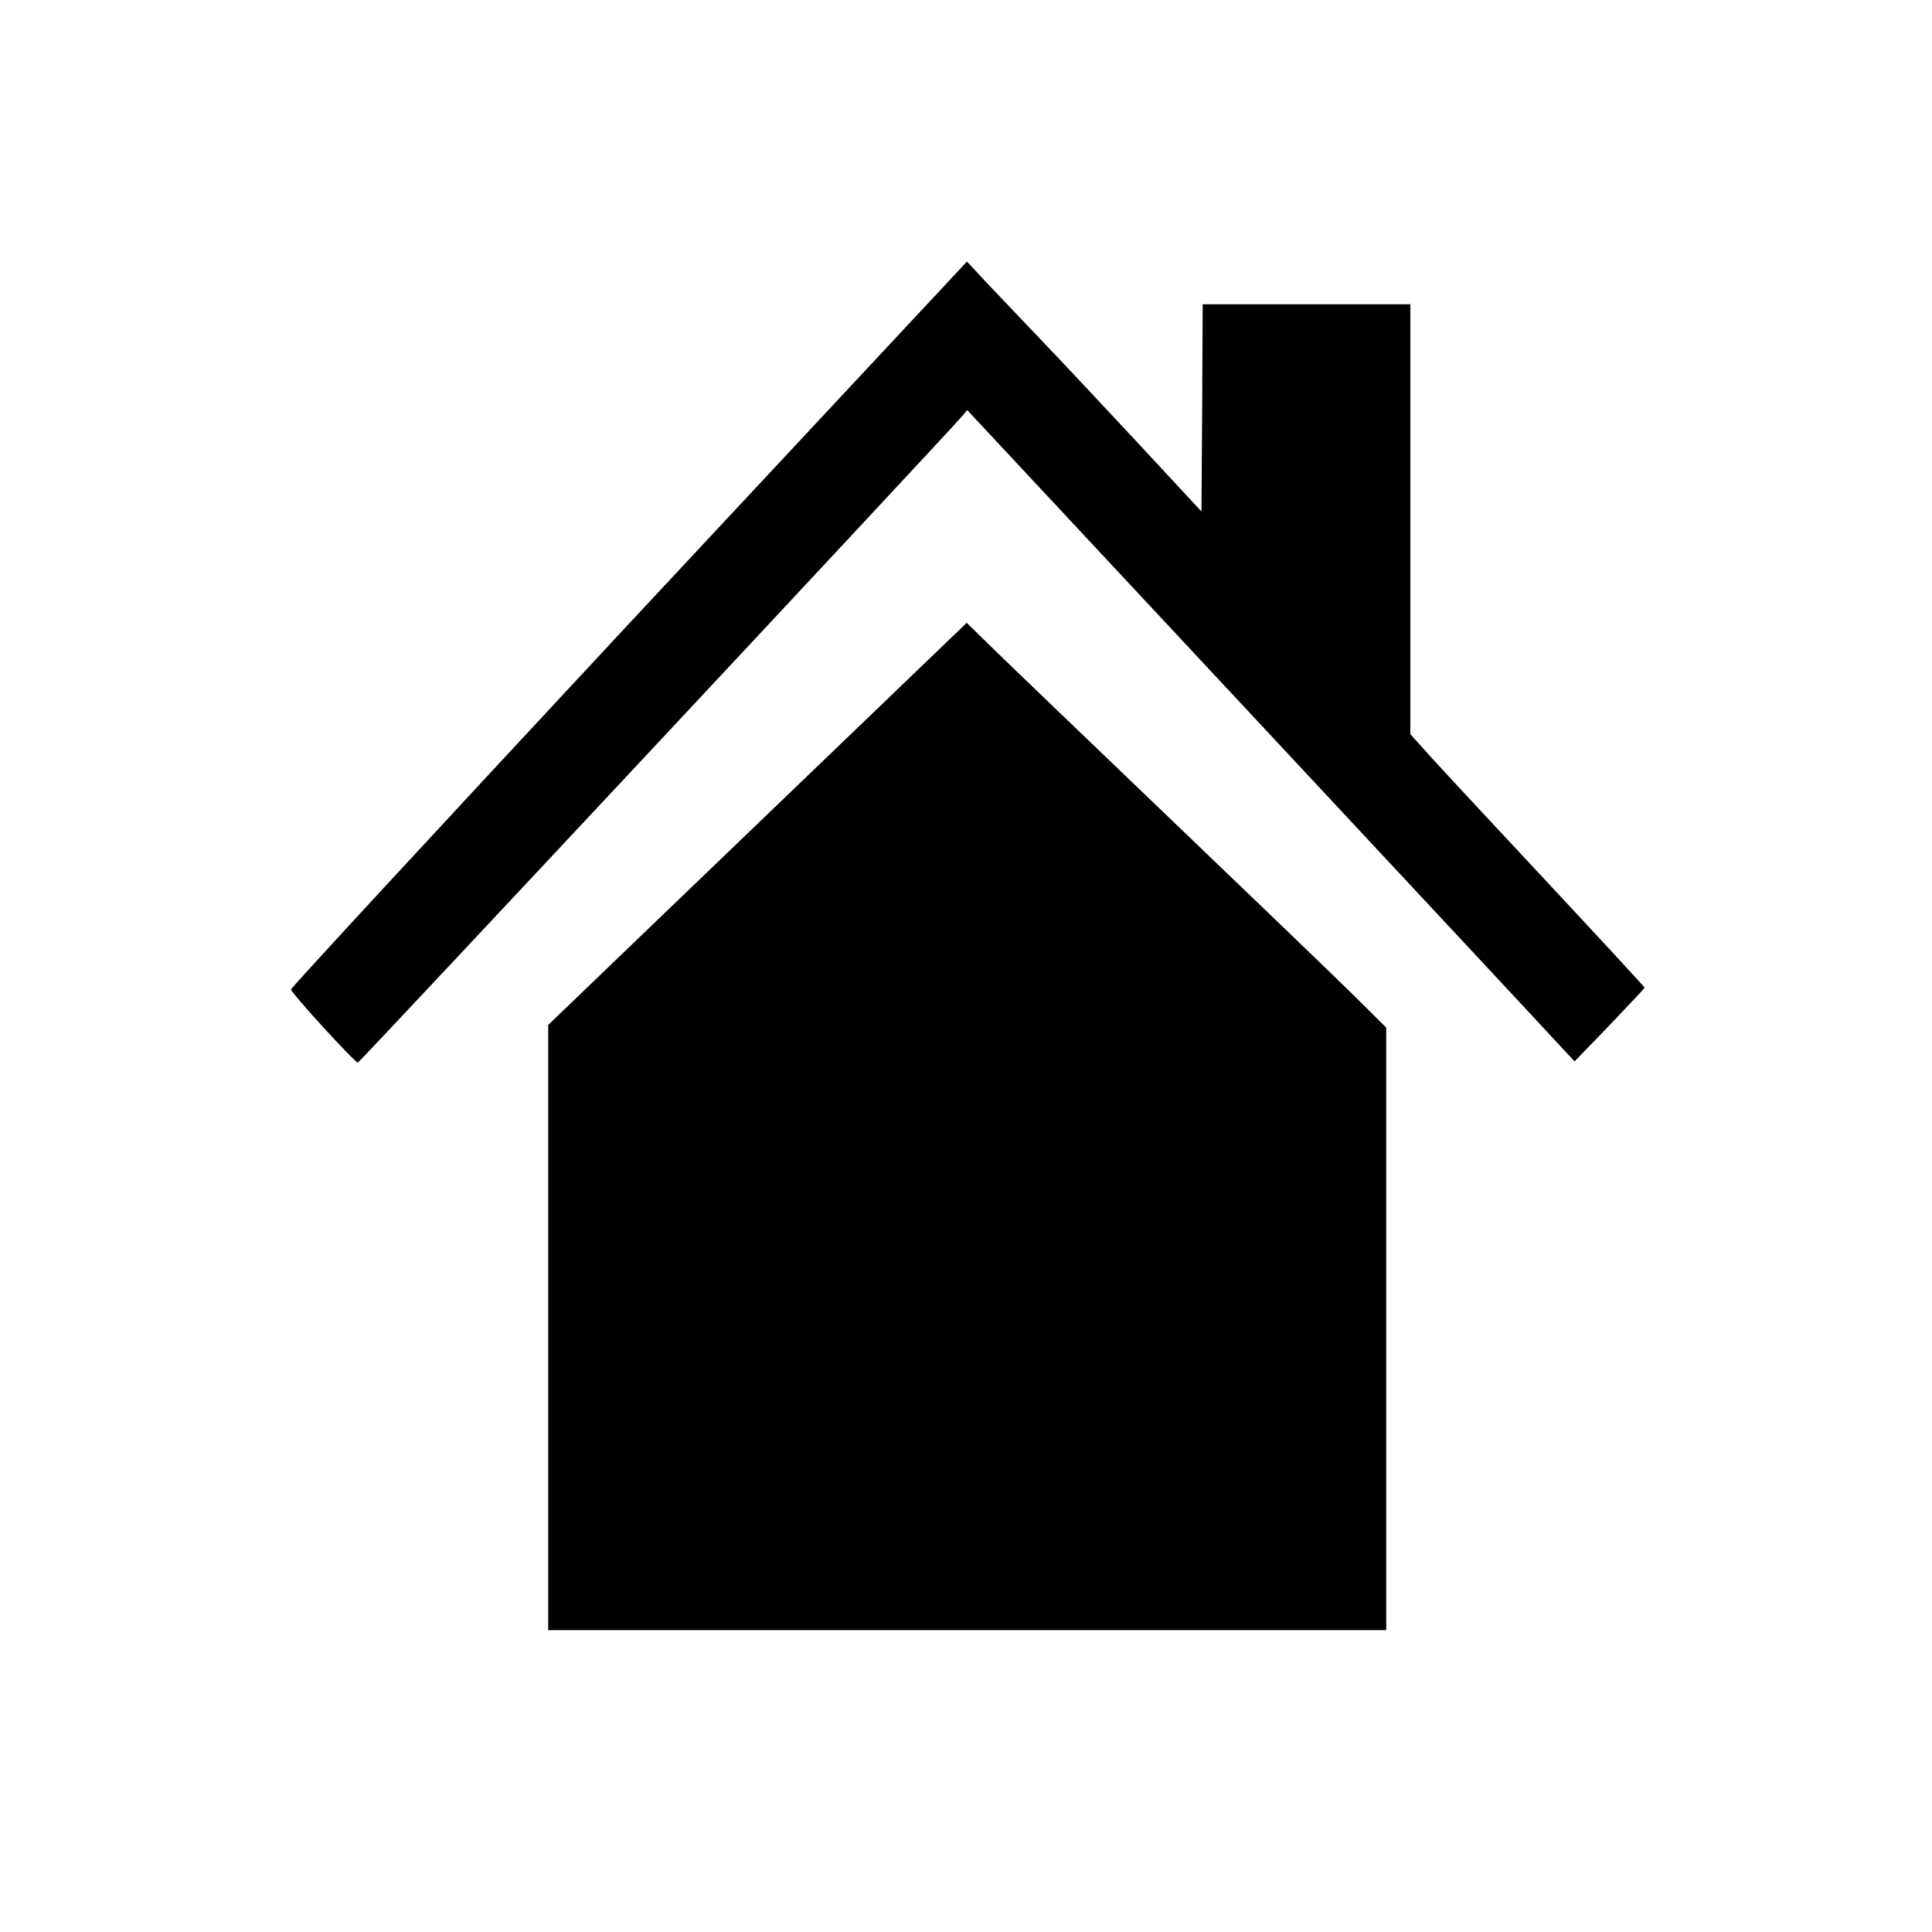
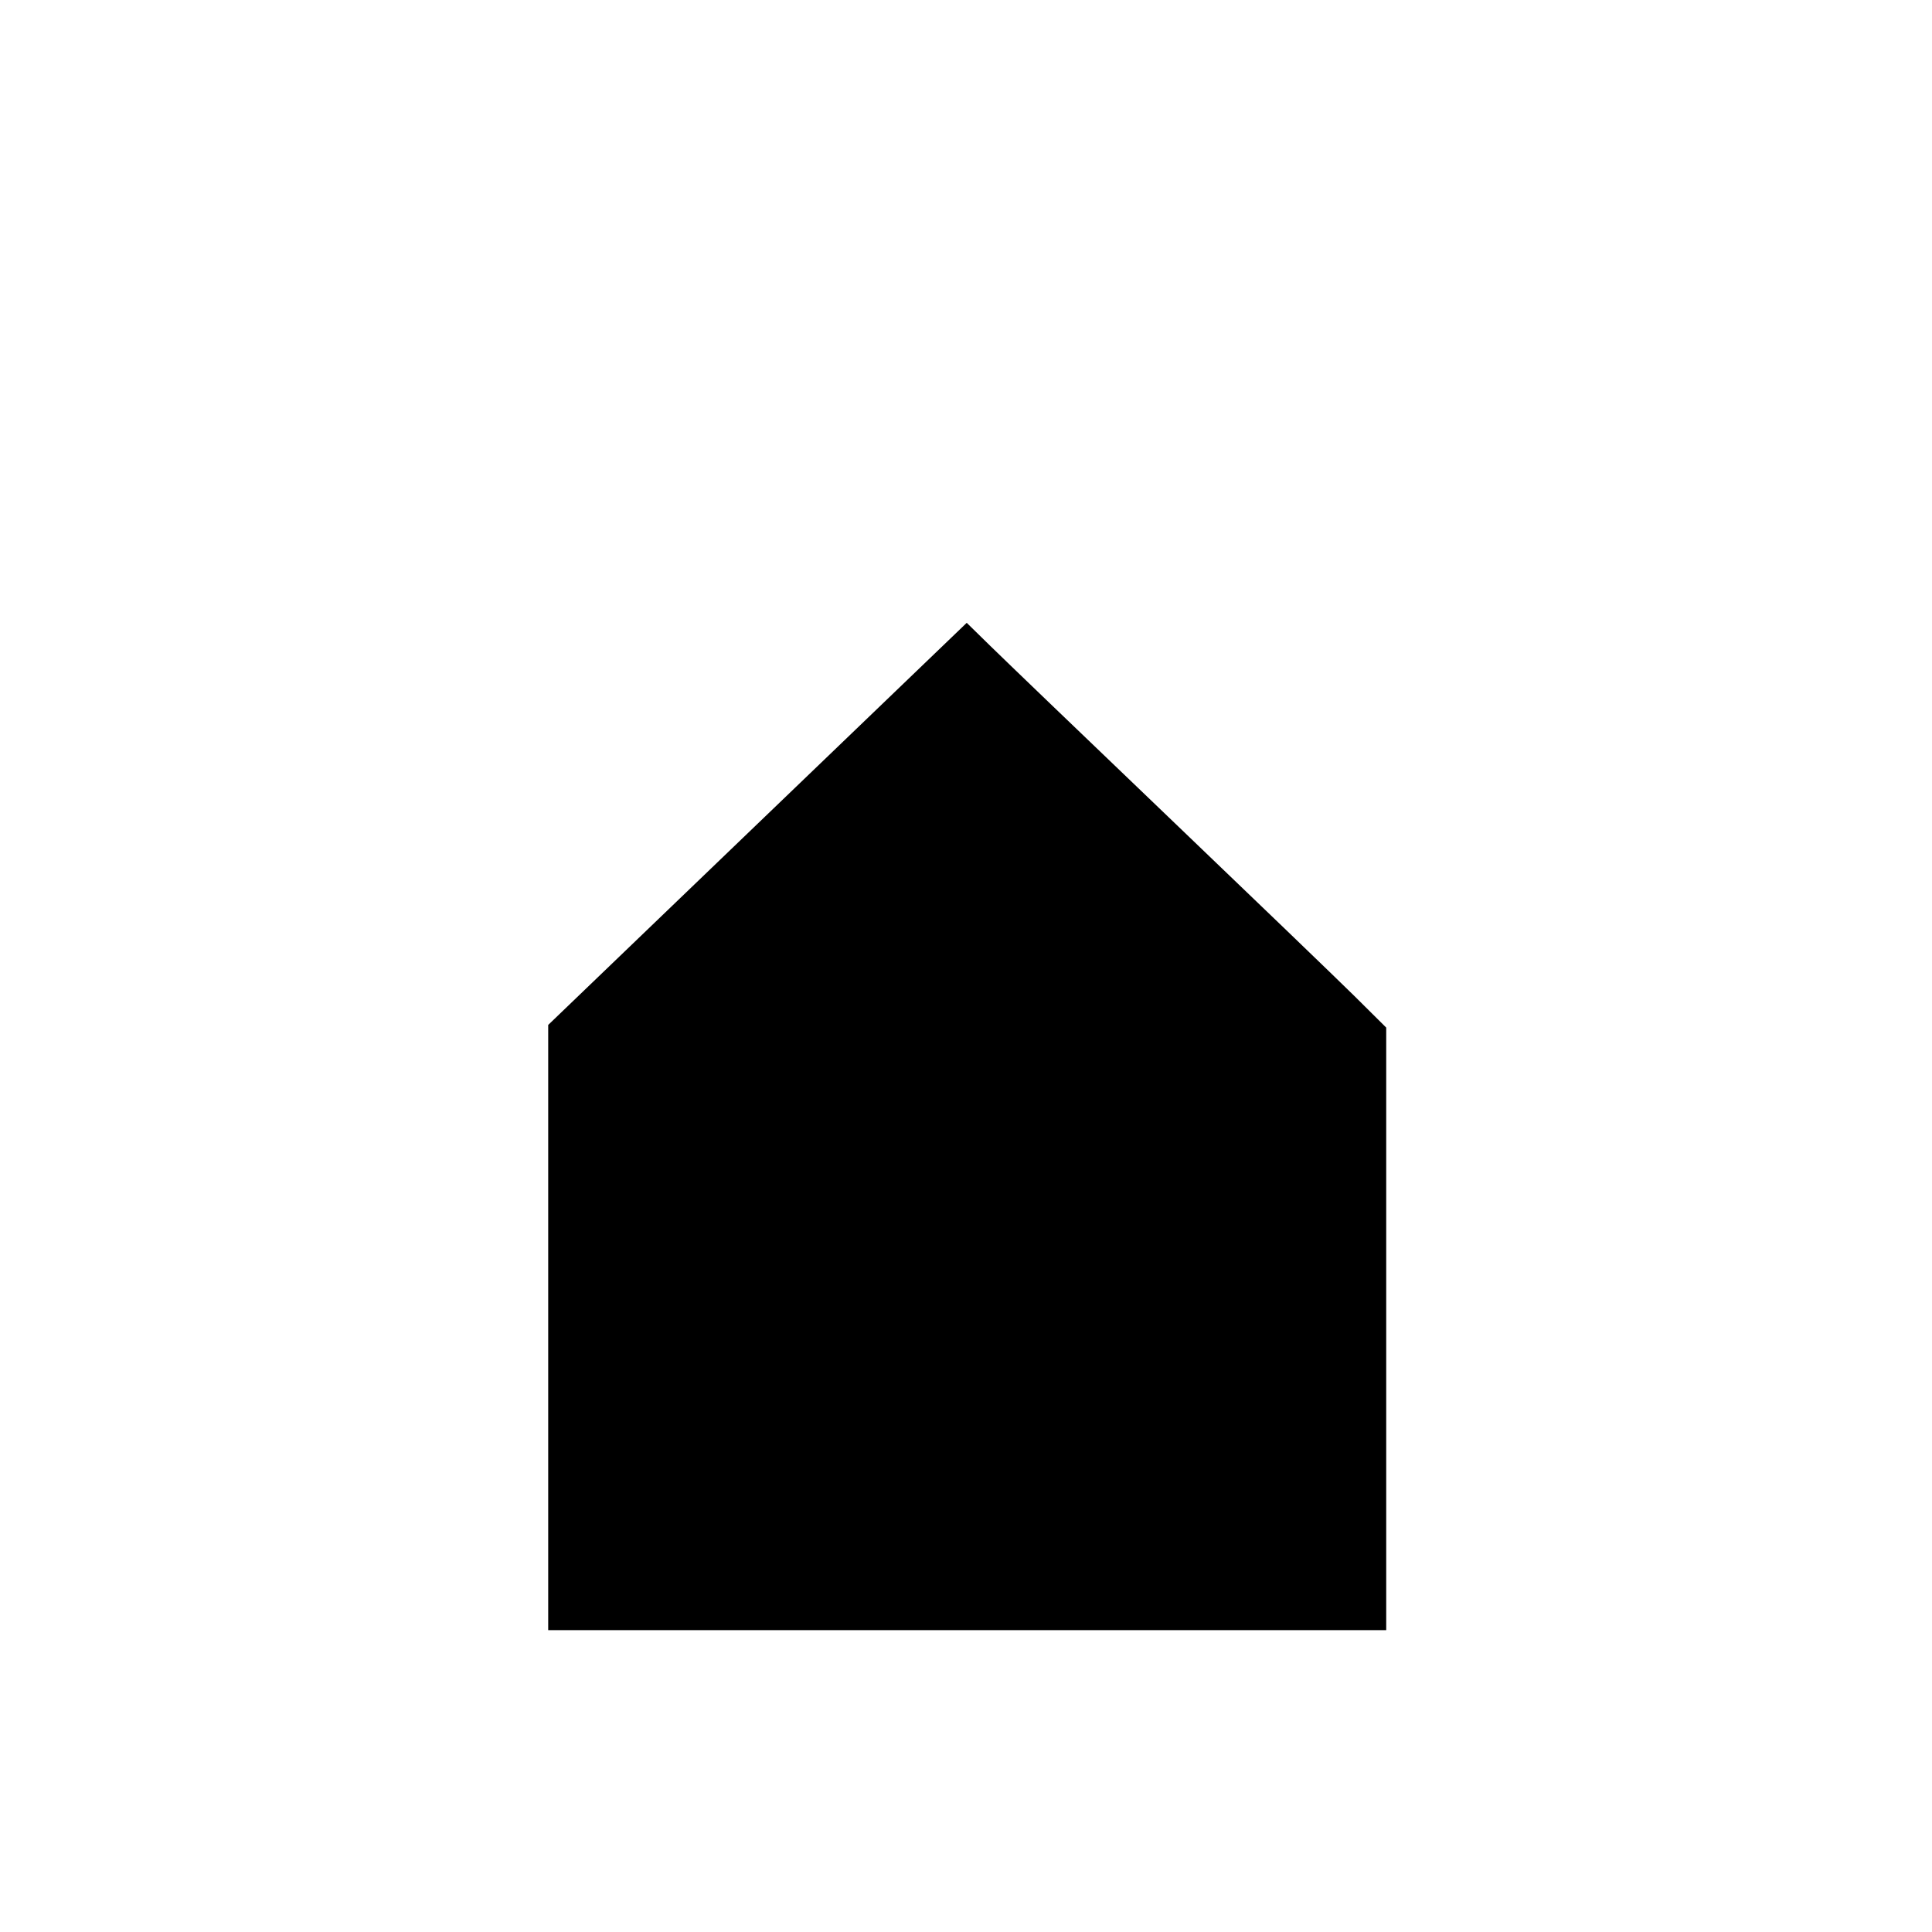
<svg xmlns="http://www.w3.org/2000/svg" version="1.0" width="800pt" height="800pt" viewBox="0 0 800 800" preserveAspectRatio="xMidYMid meet">
  <g transform="translate(0,800) scale(0.1,-0.1)" fill="#000000" stroke="none">
-     <path d="M2604 5417 c-769 -826 -1399 -1507 -1399 -1514 0 -14 264 -303 277 -303 6 0 2432 2595 2503 2678 l20 24 1215 -1302 c668 -716 1234 -1323 1257 -1349 l43 -46 145 150 c79 83 144 152 145 155 0 3 -183 201 -406 440 -223 239 -442 474 -485 522 l-79 88 0 890 0 890 -430 0 -430 0 -2 -429 -3 -429 -270 291 c-148 159 -331 354 -405 431 -74 78 -171 180 -216 227 l-80 86 -1400 -1500z" />
    <path d="M3137 4589 l-867 -833 0 -1253 0 -1253 1735 0 1735 0 0 1248 0 1247 -132 131 c-73 72 -421 407 -773 744 -352 337 -683 655 -736 707 l-96 94 -866 -832z" />
  </g>
</svg>